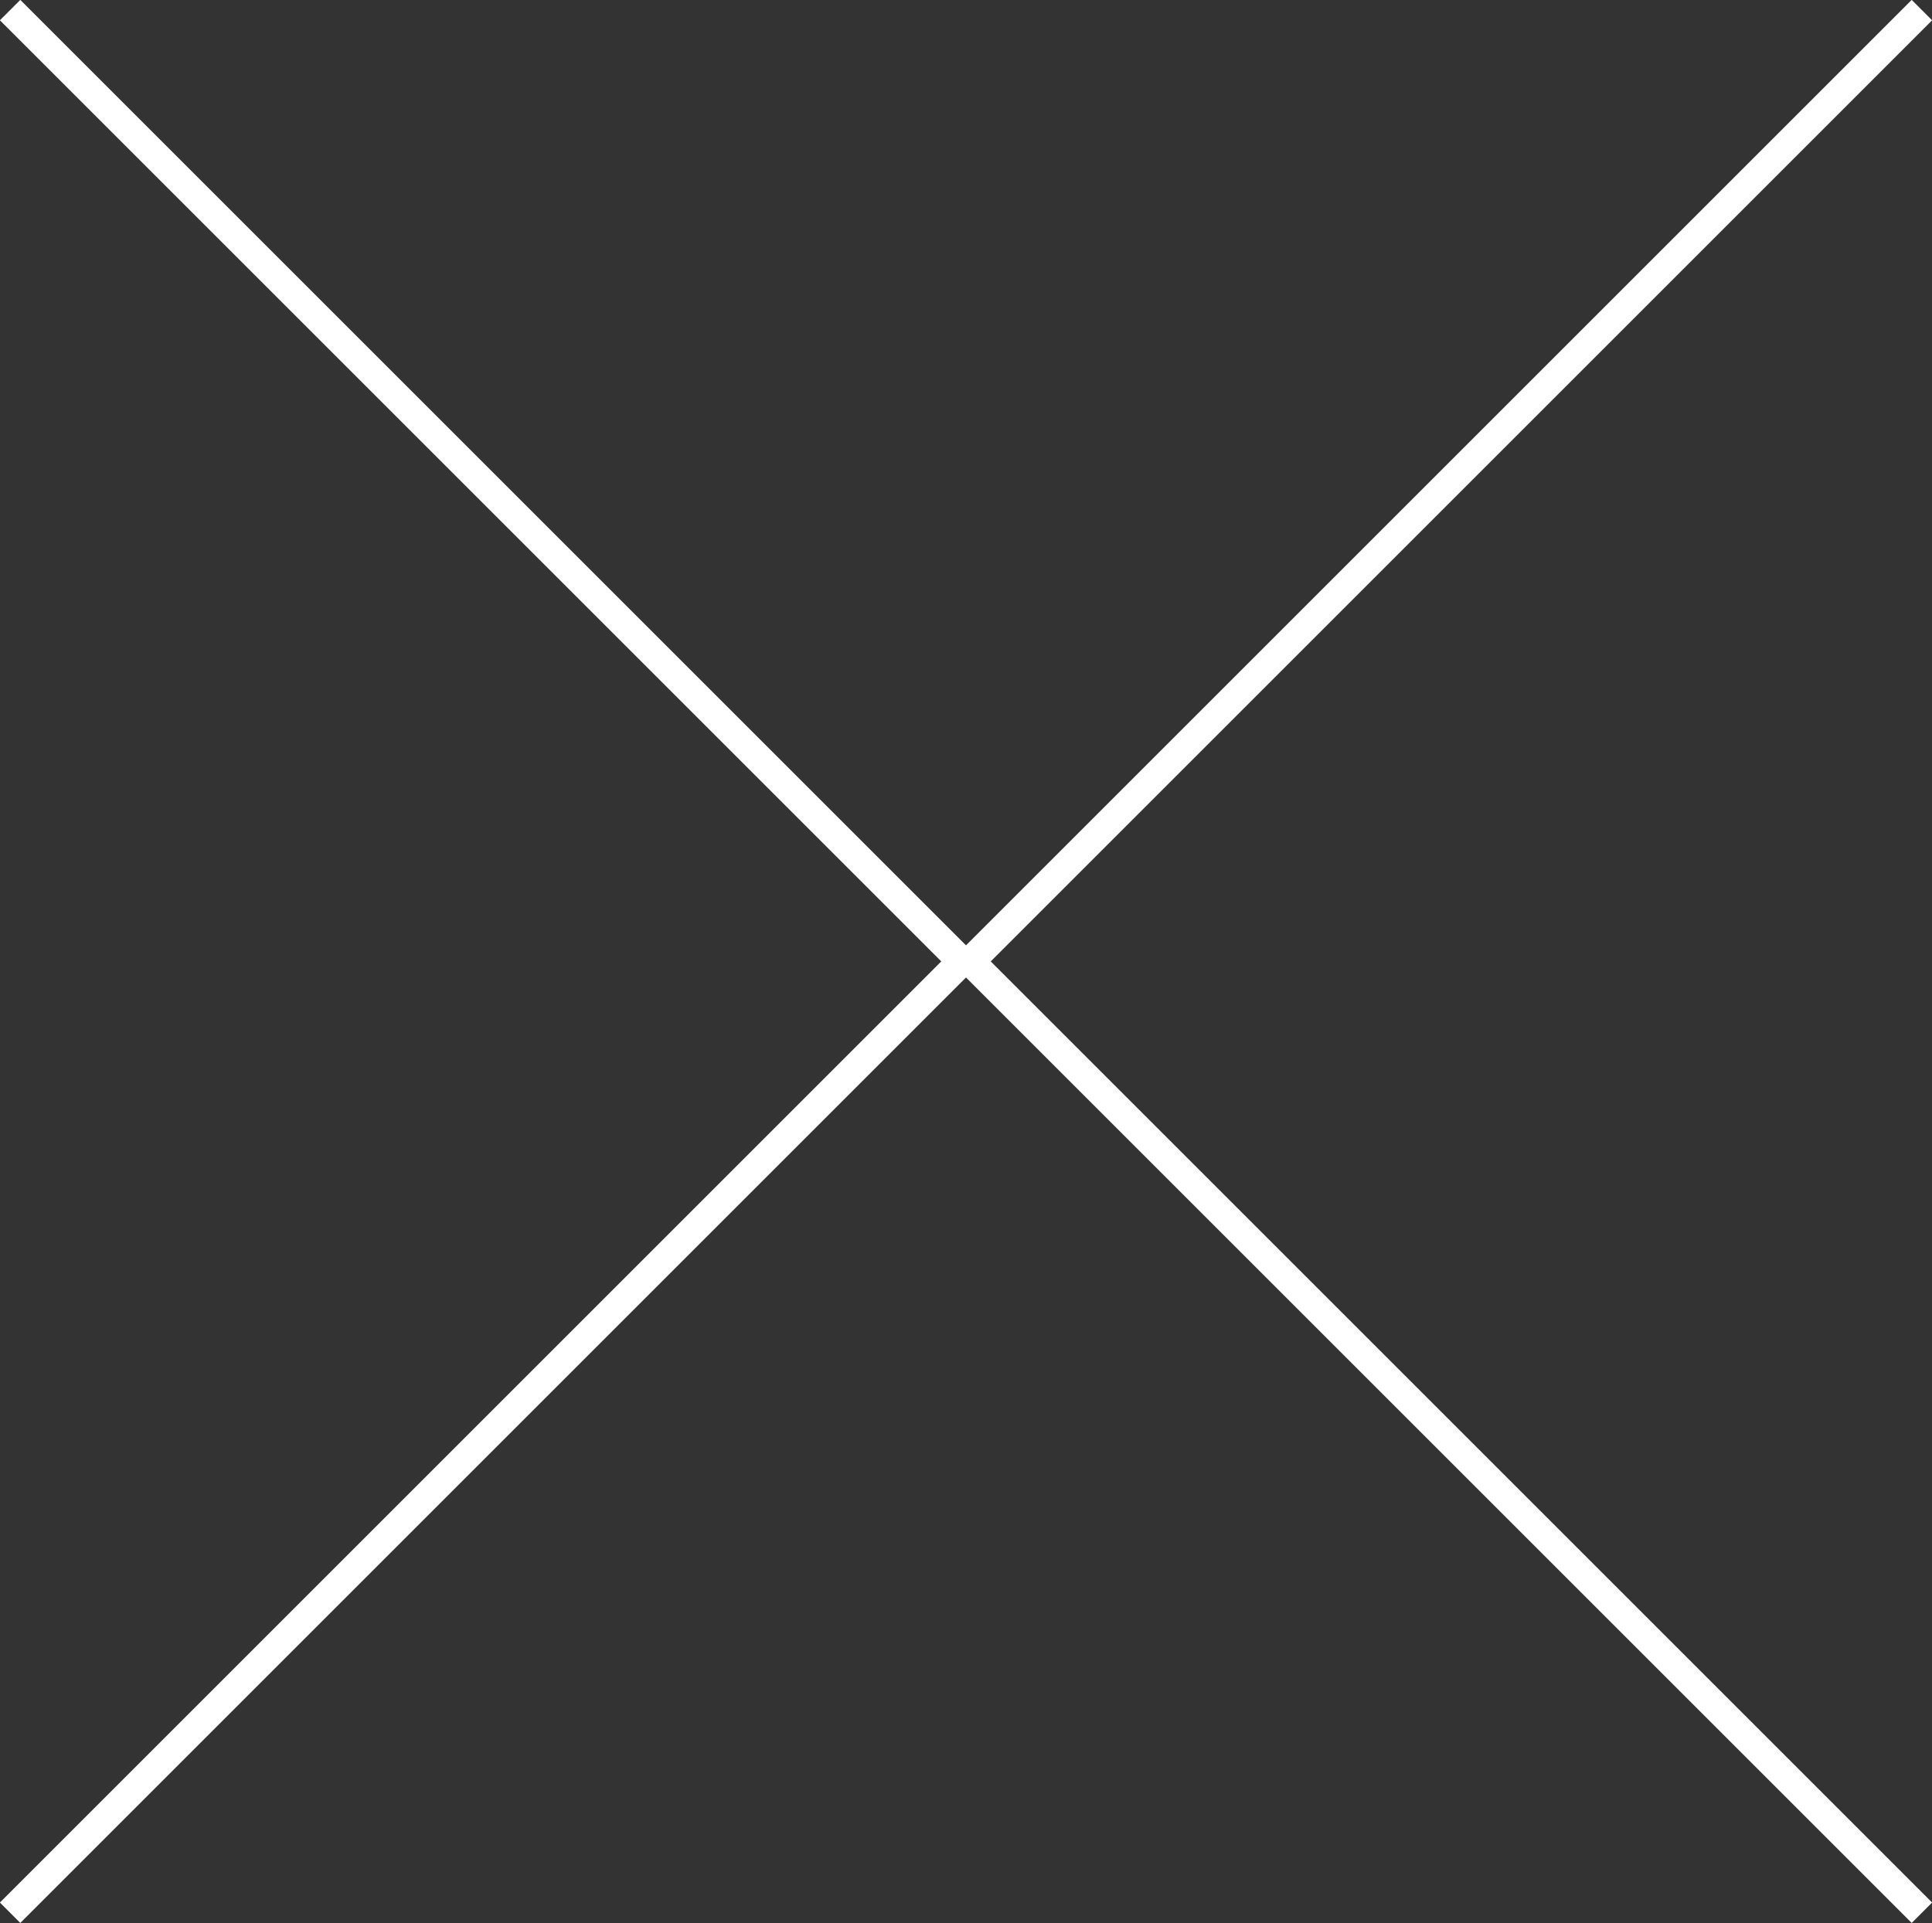
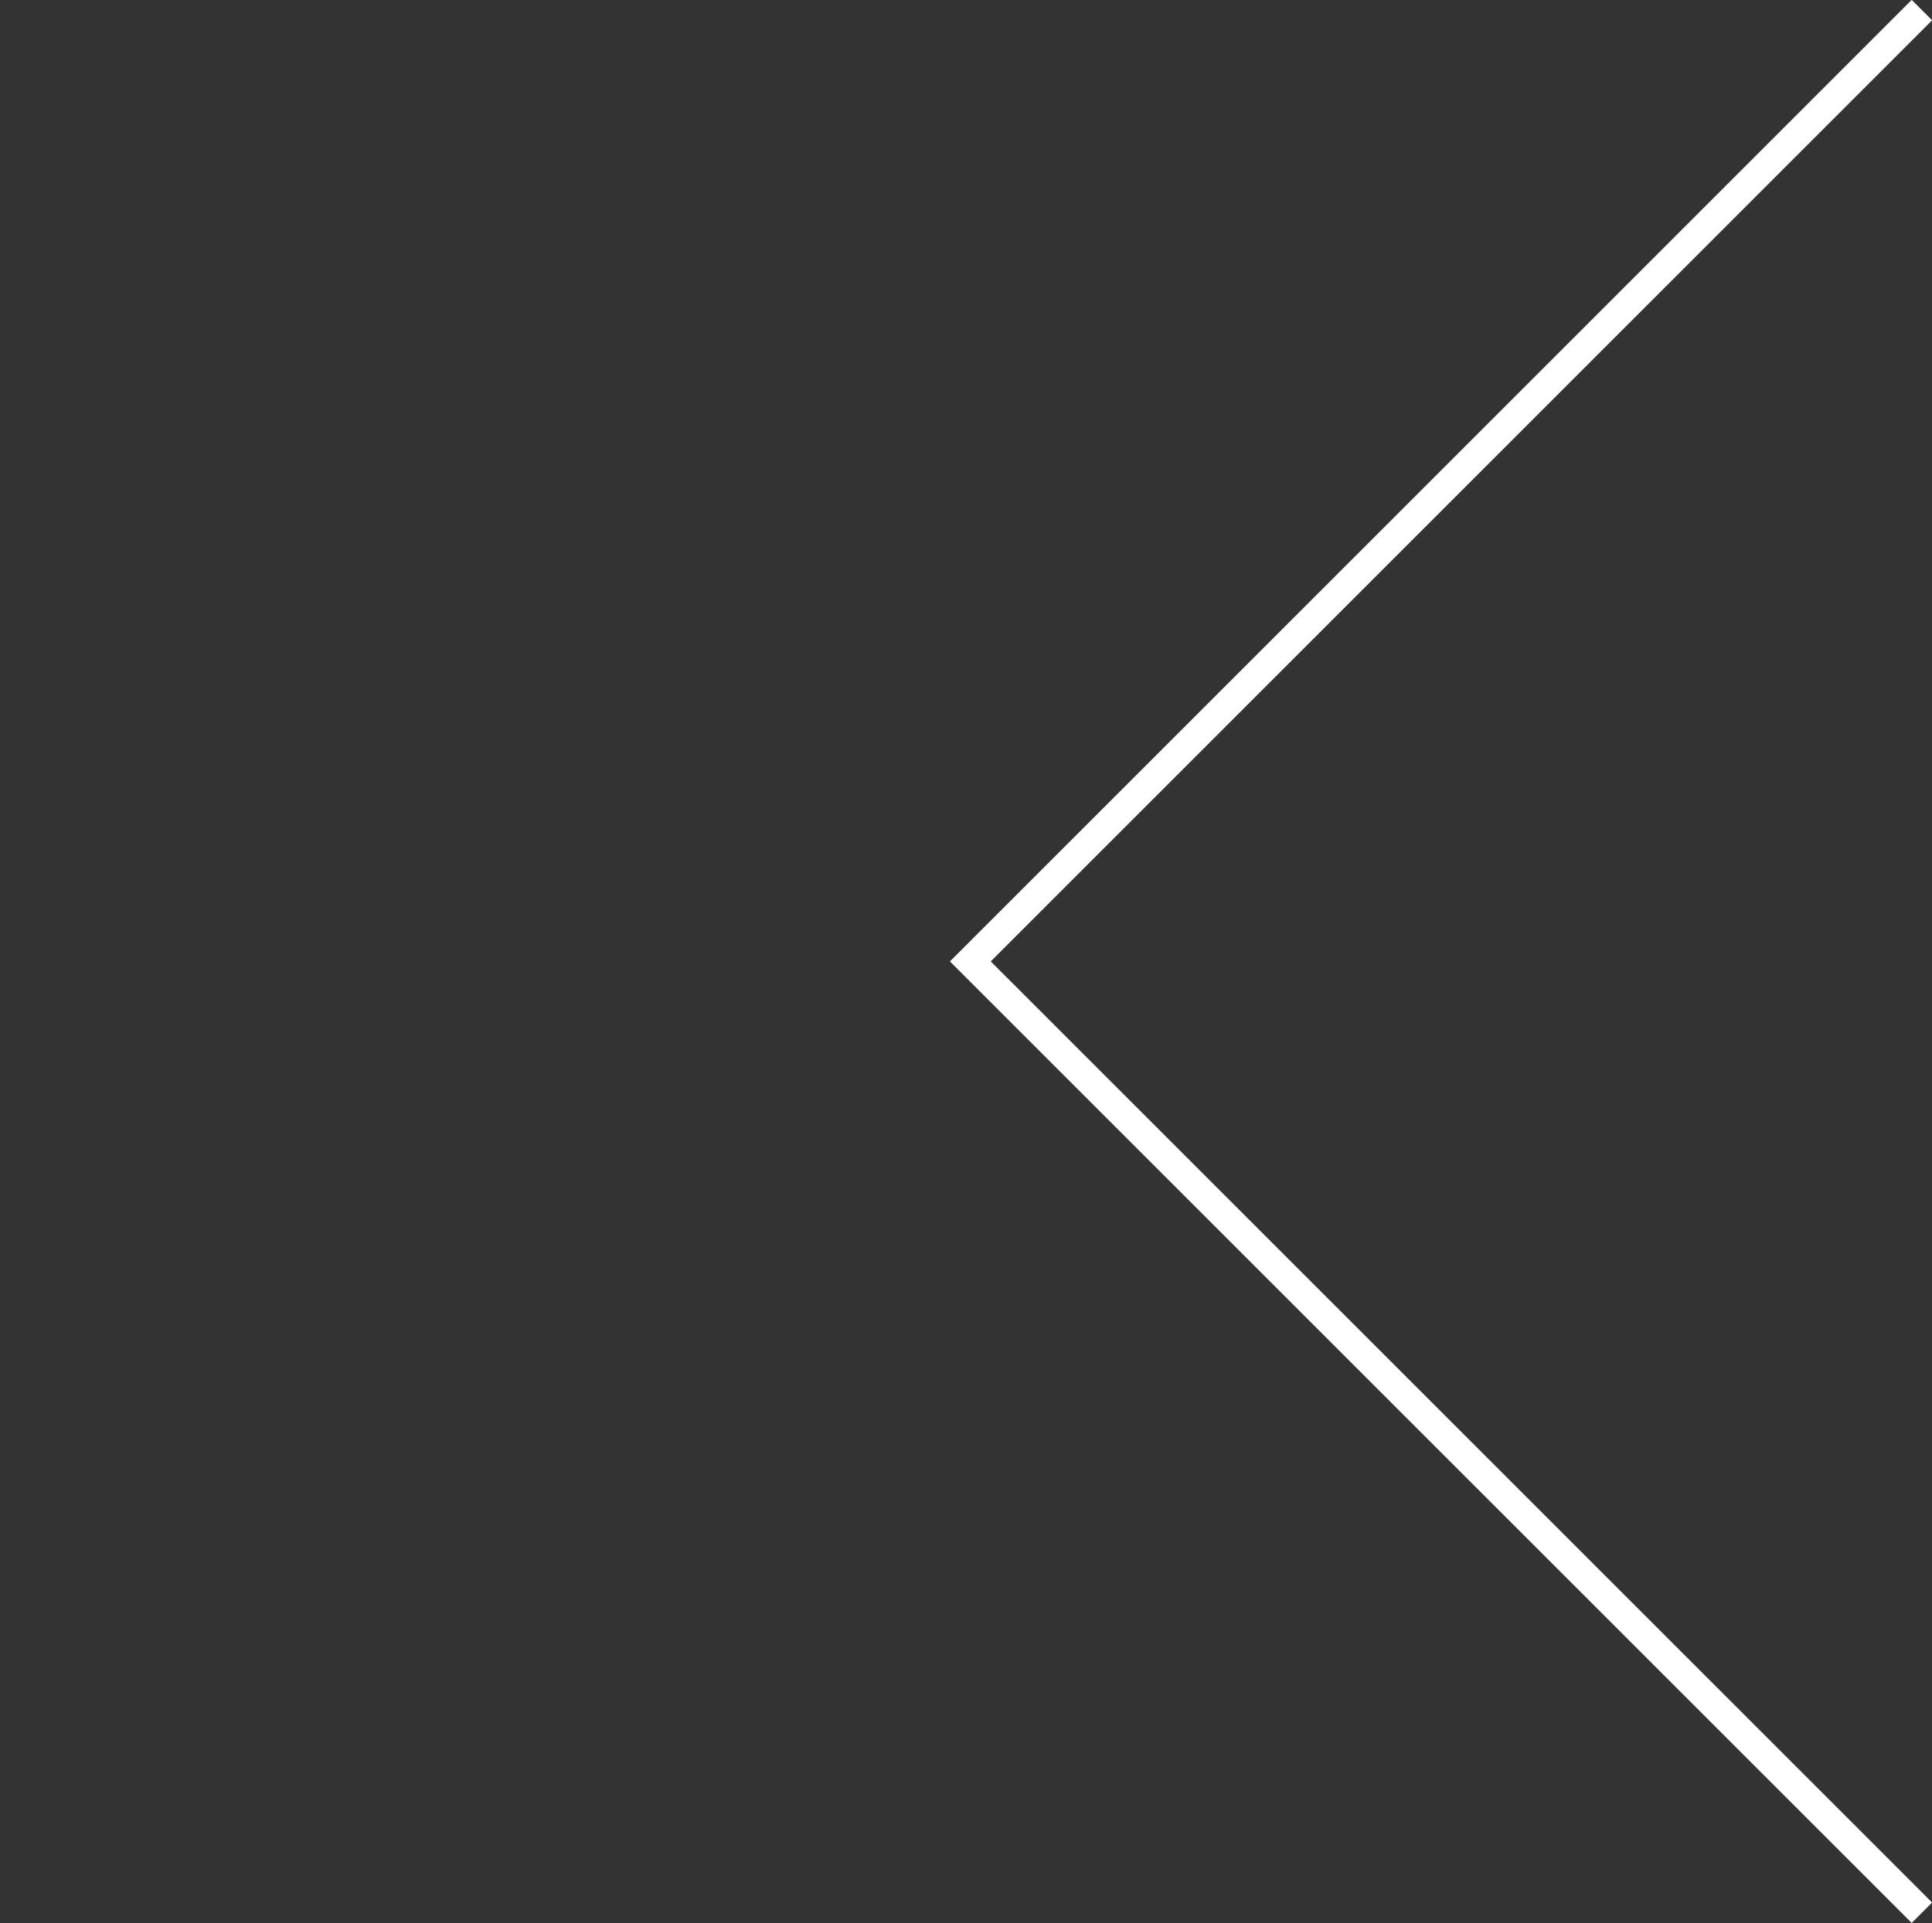
<svg xmlns="http://www.w3.org/2000/svg" viewBox="0 0 66.96 66.67">
  <rect x="0" y="0" width="66.96" height="66.67" fill="#333333" stroke="none" />
  <defs>
    <style>.cls-1{fill:none;stroke:#fff;stroke-miterlimit:10;}</style>
  </defs>
  <title>close</title>
  <g id="レイヤー_2" data-name="レイヤー 2">
    <g id="layer">
-       <polyline class="cls-1" points="0.35 66.31 33.33 33.33 0.35 0.35" />
      <path class="cls-1" d="M.35,66.31" />
      <polyline class="cls-1" points="66.61 66.31 33.63 33.33 66.61 0.35" />
      <path class="cls-1" d="M66.61,66.31" />
    </g>
  </g>
</svg>